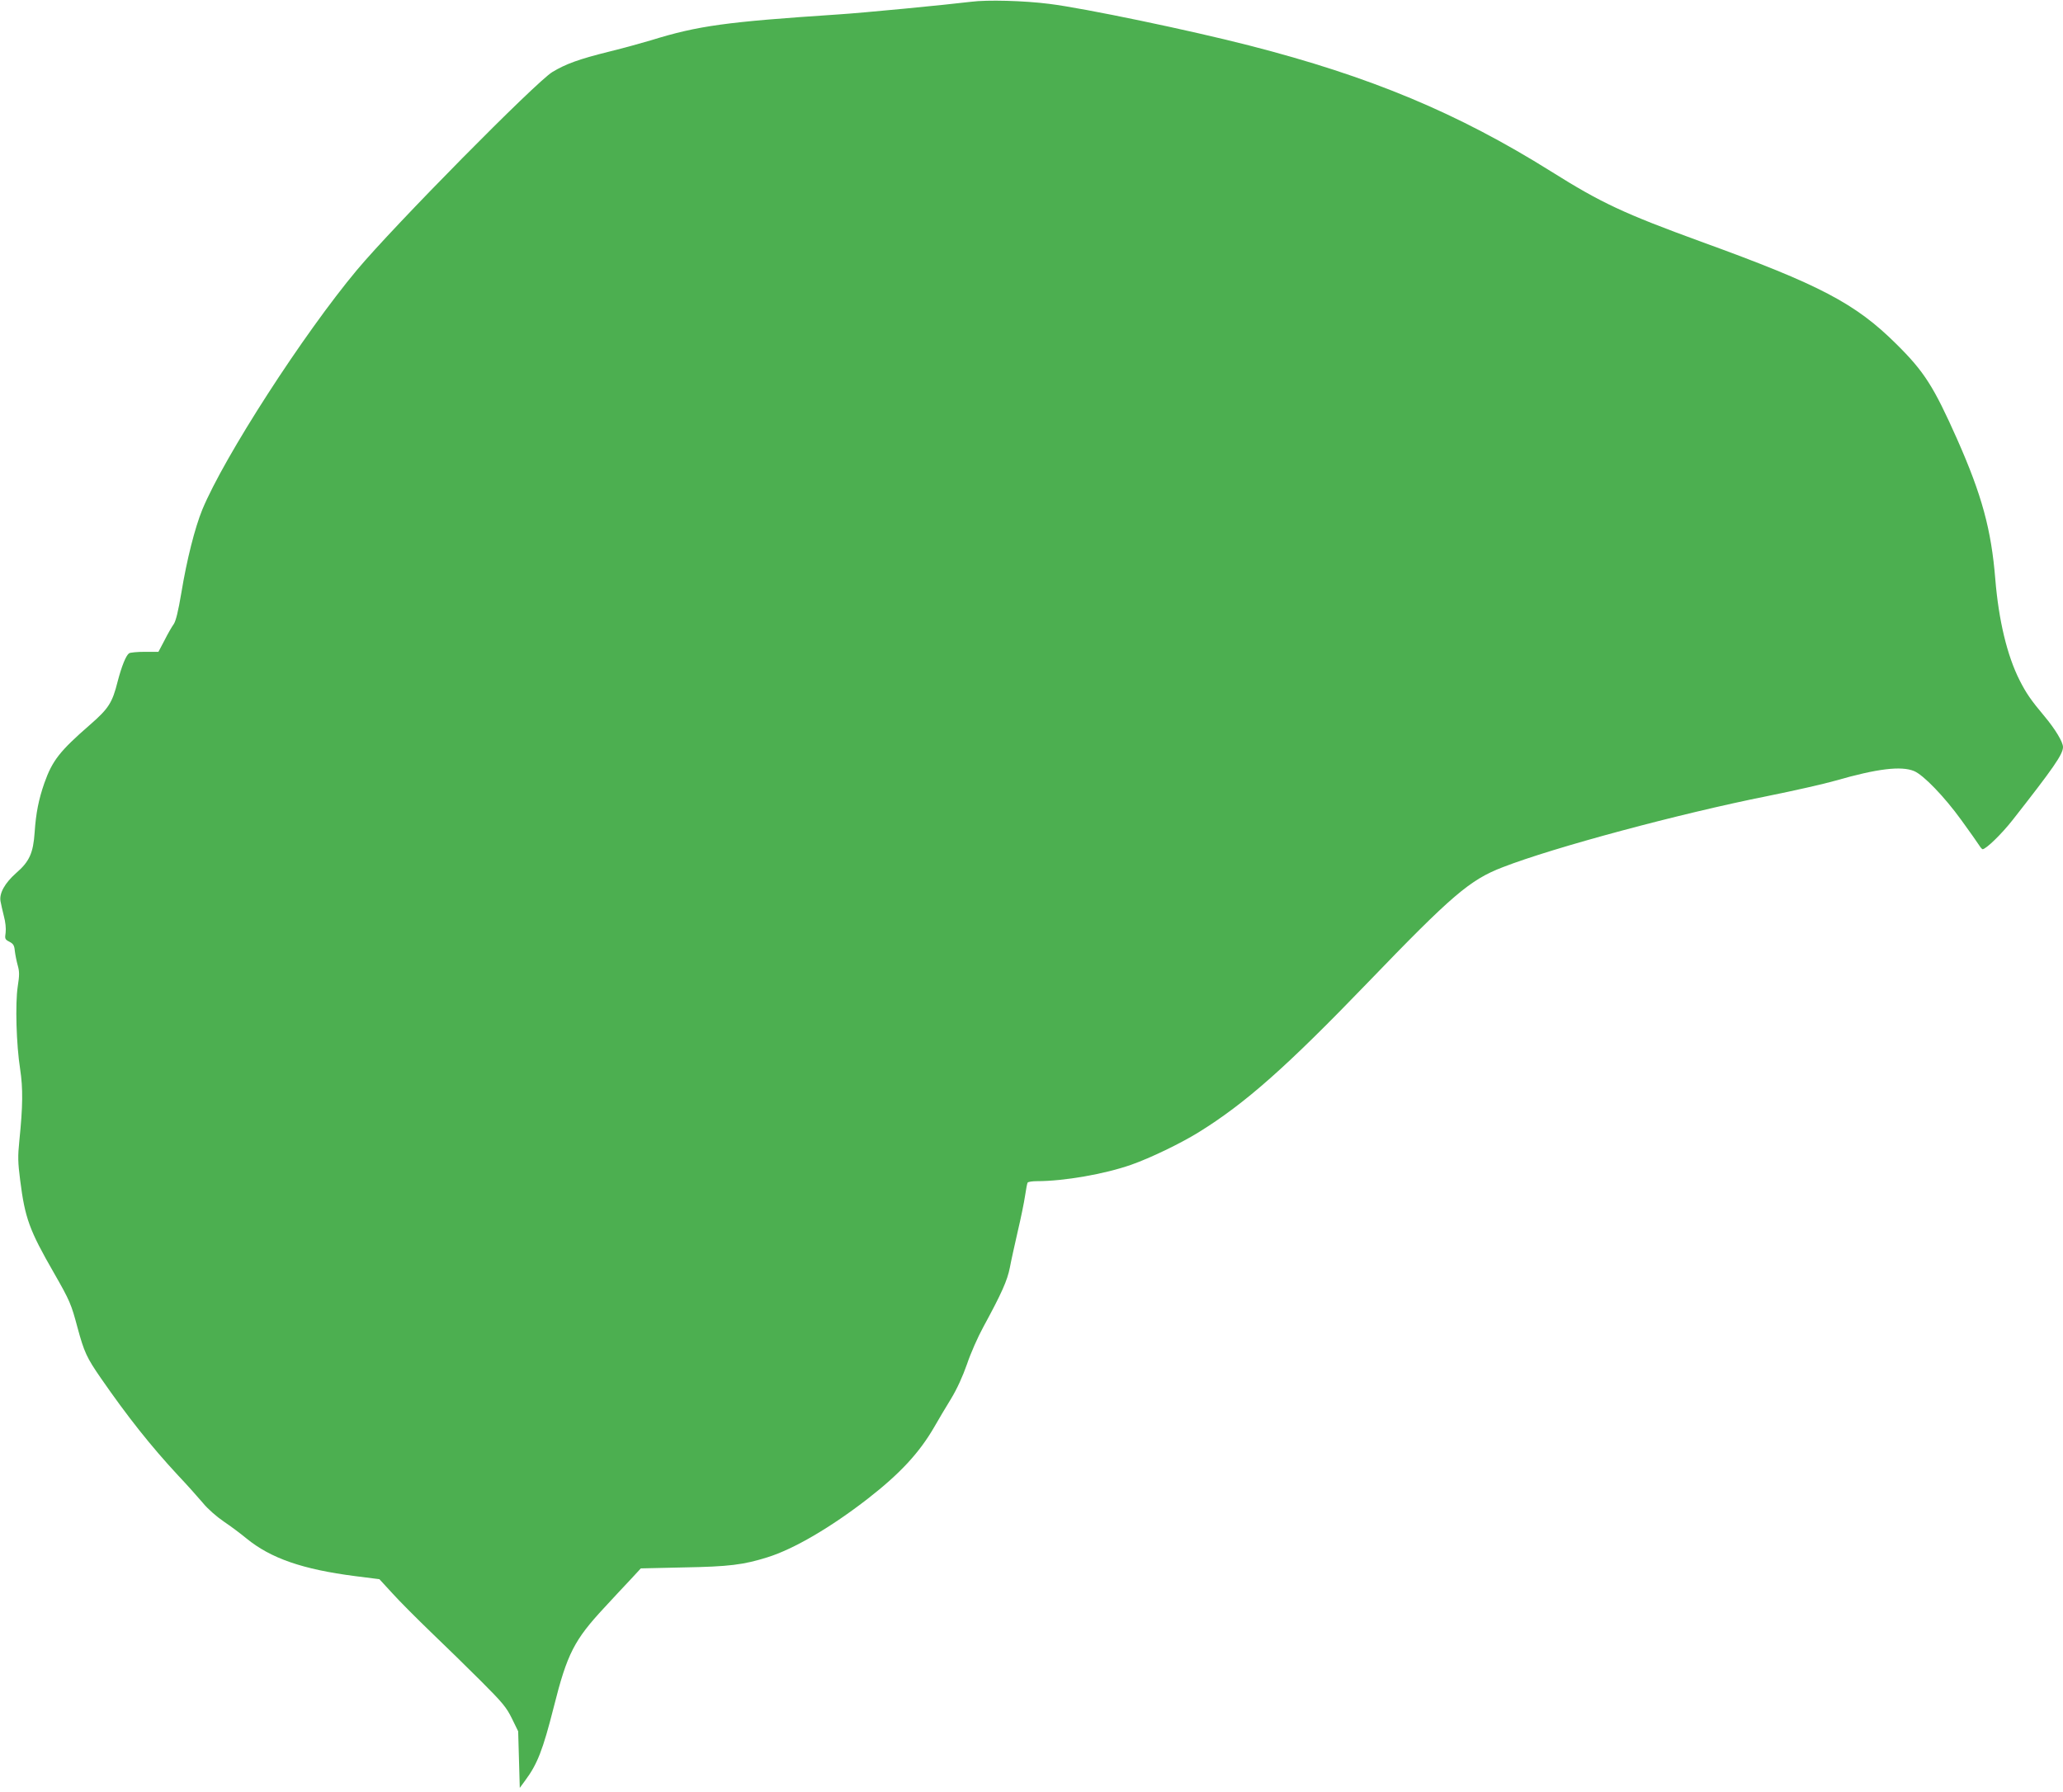
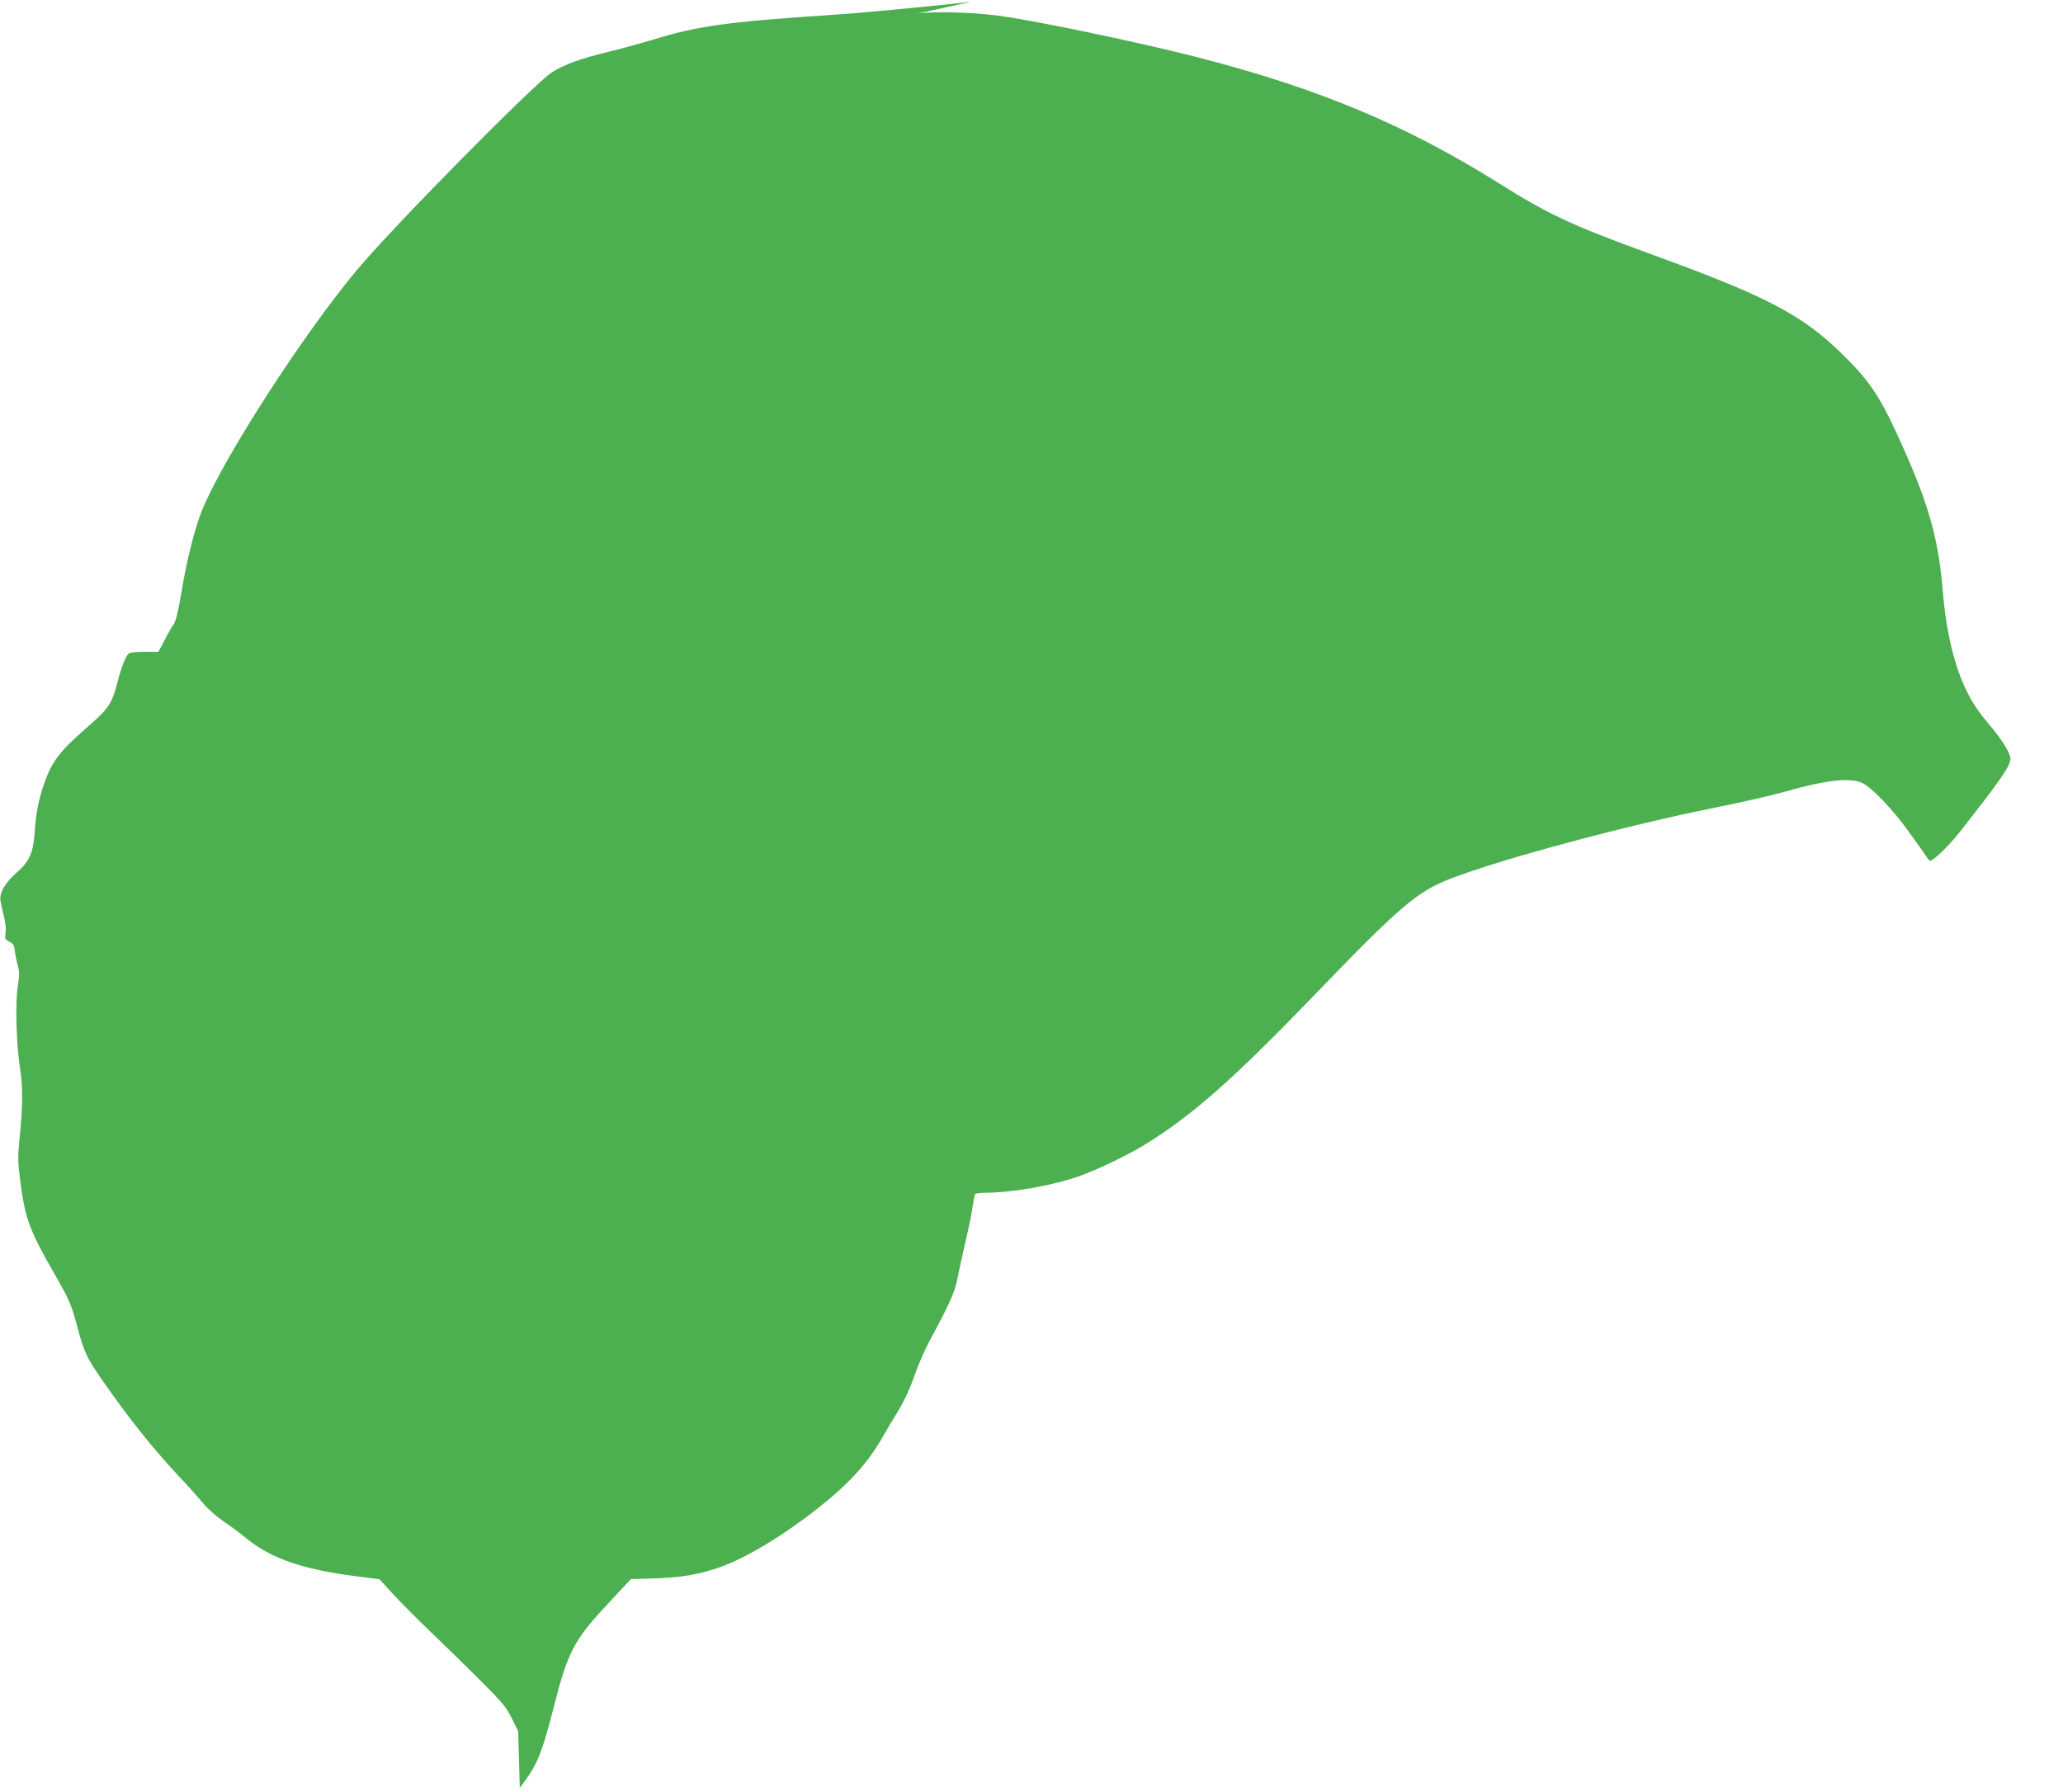
<svg xmlns="http://www.w3.org/2000/svg" version="1.0" width="1280pt" height="1112pt" viewBox="0 0 1280 1112" preserveAspectRatio="xMidYMid meet">
  <g transform="translate(0,1112) scale(0.1,-0.1)" fill="#4caf50" stroke="none">
-     <path d="M6025 11109 c-157 -19 -671 -69 -830 -79 -691 -46 -862 -69 -1156 -160 -53 -16 -169 -48 -258 -70 -190 -47 -271 -77 -354 -127 -103 -63 -982 -953 -1212 -1228 -332 -397 -824 -1159 -960 -1488 -46 -113 -96 -310 -130 -517 -19 -113 -34 -174 -47 -193 -11 -15 -37 -60 -57 -100 l-38 -72 -84 0 c-46 0 -90 -4 -98 -9 -19 -13 -46 -79 -71 -175 -33 -132 -56 -168 -172 -269 -187 -163 -233 -221 -283 -362 -35 -101 -52 -185 -60 -305 -9 -129 -32 -181 -115 -253 -70 -62 -105 -125 -97 -174 3 -18 13 -60 21 -93 10 -36 14 -77 11 -102 -6 -39 -4 -43 23 -57 25 -13 31 -23 34 -58 3 -24 11 -64 18 -89 11 -39 11 -61 0 -131 -16 -107 -9 -360 15 -513 18 -118 17 -230 -5 -444 -10 -97 -9 -135 5 -244 30 -237 57 -311 210 -577 99 -173 107 -193 146 -339 41 -151 56 -185 146 -315 164 -237 309 -420 477 -601 57 -60 126 -138 155 -172 29 -36 85 -85 129 -115 42 -28 106 -76 141 -105 150 -123 348 -192 675 -234 l150 -19 80 -87 c44 -49 152 -157 240 -242 89 -85 229 -222 312 -305 132 -132 156 -161 190 -230 l39 -80 5 -175 5 -176 33 45 c76 102 110 189 178 457 83 331 127 416 315 618 56 61 130 140 164 176 l61 66 265 6 c282 5 371 16 521 63 163 51 391 184 623 364 199 155 319 284 412 445 25 44 72 123 104 175 37 61 72 138 99 215 22 66 68 170 101 230 114 210 149 288 165 370 8 44 31 145 49 225 19 80 39 178 45 219 6 41 13 78 16 82 3 5 29 9 57 9 169 0 421 44 586 102 117 41 306 132 419 202 290 180 544 405 1049 929 522 542 633 637 836 715 316 123 1098 333 1644 442 164 33 354 76 423 96 257 74 406 92 486 59 58 -24 189 -160 293 -304 53 -73 103 -144 111 -157 8 -13 18 -24 21 -24 21 0 118 94 187 182 251 320 312 407 312 452 0 31 -48 111 -115 191 -84 100 -114 144 -154 223 -78 154 -130 373 -151 627 -25 309 -83 522 -237 870 -145 326 -204 419 -377 590 -254 252 -472 367 -1211 635 -479 175 -619 240 -931 436 -580 363 -1121 589 -1874 782 -366 94 -1022 231 -1240 258 -157 20 -385 26 -485 13z" />
+     <path d="M6025 11109 c-157 -19 -671 -69 -830 -79 -691 -46 -862 -69 -1156 -160 -53 -16 -169 -48 -258 -70 -190 -47 -271 -77 -354 -127 -103 -63 -982 -953 -1212 -1228 -332 -397 -824 -1159 -960 -1488 -46 -113 -96 -310 -130 -517 -19 -113 -34 -174 -47 -193 -11 -15 -37 -60 -57 -100 l-38 -72 -84 0 c-46 0 -90 -4 -98 -9 -19 -13 -46 -79 -71 -175 -33 -132 -56 -168 -172 -269 -187 -163 -233 -221 -283 -362 -35 -101 -52 -185 -60 -305 -9 -129 -32 -181 -115 -253 -70 -62 -105 -125 -97 -174 3 -18 13 -60 21 -93 10 -36 14 -77 11 -102 -6 -39 -4 -43 23 -57 25 -13 31 -23 34 -58 3 -24 11 -64 18 -89 11 -39 11 -61 0 -131 -16 -107 -9 -360 15 -513 18 -118 17 -230 -5 -444 -10 -97 -9 -135 5 -244 30 -237 57 -311 210 -577 99 -173 107 -193 146 -339 41 -151 56 -185 146 -315 164 -237 309 -420 477 -601 57 -60 126 -138 155 -172 29 -36 85 -85 129 -115 42 -28 106 -76 141 -105 150 -123 348 -192 675 -234 l150 -19 80 -87 c44 -49 152 -157 240 -242 89 -85 229 -222 312 -305 132 -132 156 -161 190 -230 l39 -80 5 -175 5 -176 33 45 c76 102 110 189 178 457 83 331 127 416 315 618 56 61 130 140 164 176 c282 5 371 16 521 63 163 51 391 184 623 364 199 155 319 284 412 445 25 44 72 123 104 175 37 61 72 138 99 215 22 66 68 170 101 230 114 210 149 288 165 370 8 44 31 145 49 225 19 80 39 178 45 219 6 41 13 78 16 82 3 5 29 9 57 9 169 0 421 44 586 102 117 41 306 132 419 202 290 180 544 405 1049 929 522 542 633 637 836 715 316 123 1098 333 1644 442 164 33 354 76 423 96 257 74 406 92 486 59 58 -24 189 -160 293 -304 53 -73 103 -144 111 -157 8 -13 18 -24 21 -24 21 0 118 94 187 182 251 320 312 407 312 452 0 31 -48 111 -115 191 -84 100 -114 144 -154 223 -78 154 -130 373 -151 627 -25 309 -83 522 -237 870 -145 326 -204 419 -377 590 -254 252 -472 367 -1211 635 -479 175 -619 240 -931 436 -580 363 -1121 589 -1874 782 -366 94 -1022 231 -1240 258 -157 20 -385 26 -485 13z" />
  </g>
</svg>